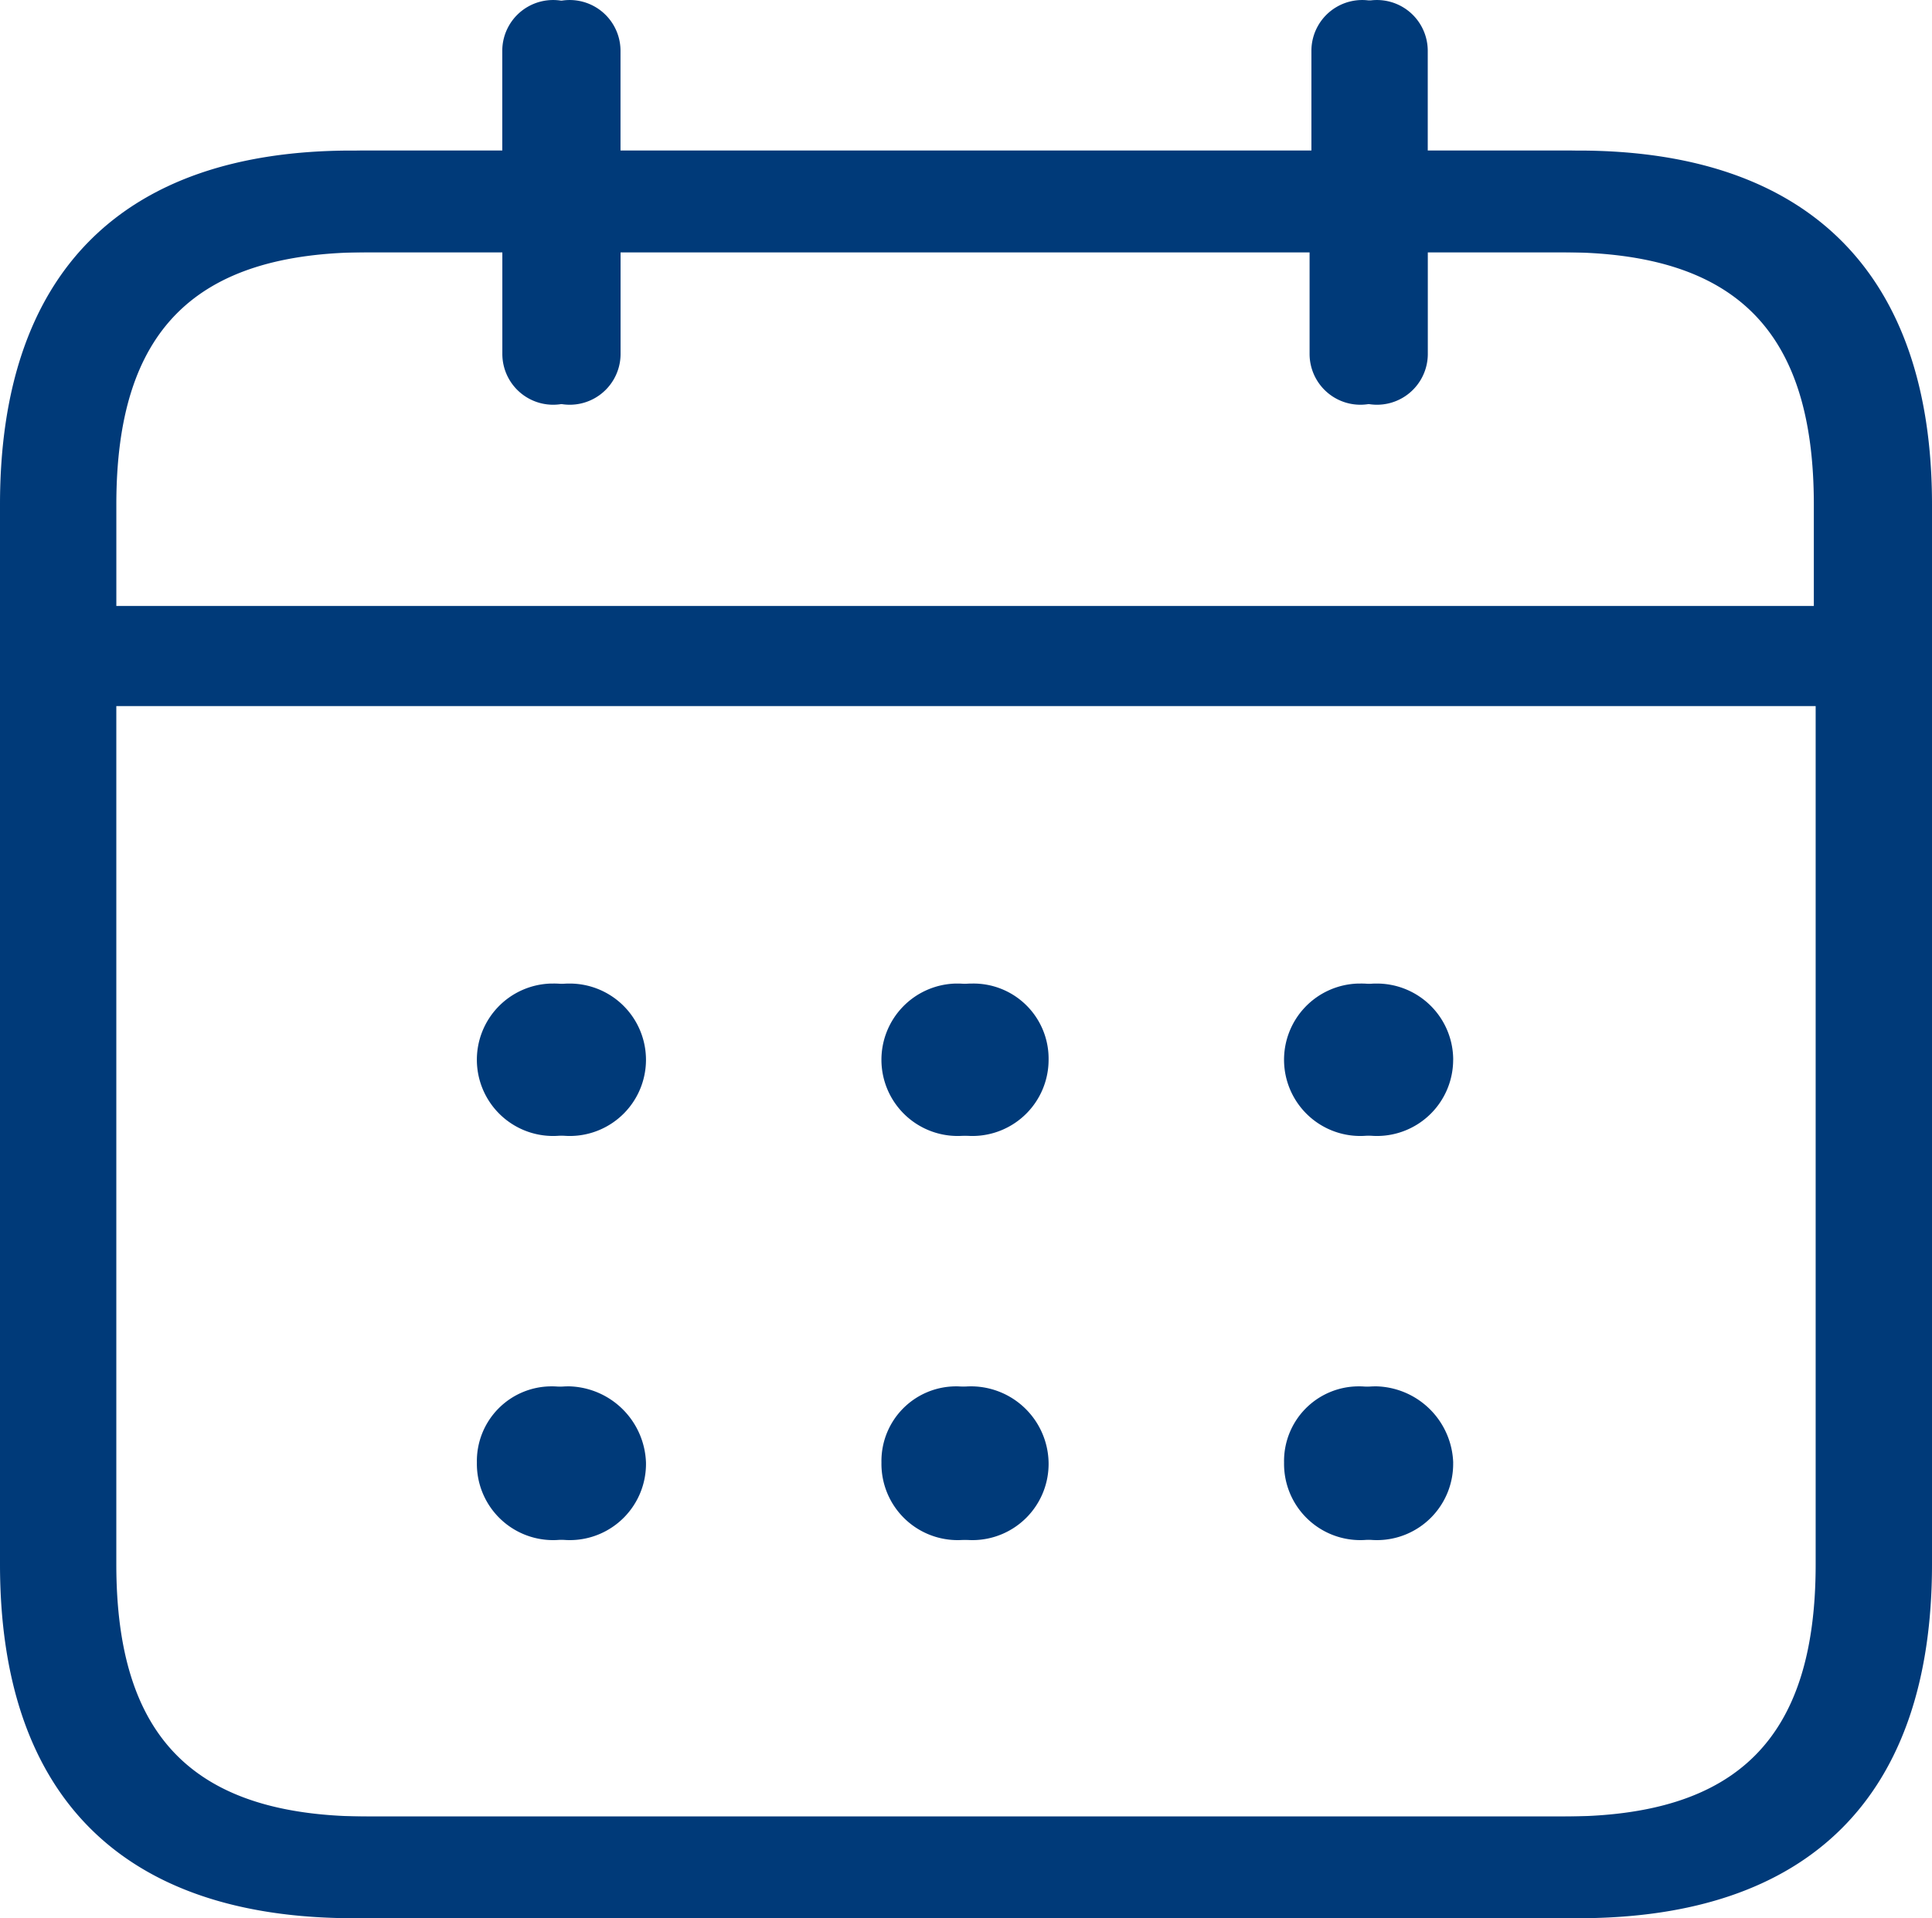
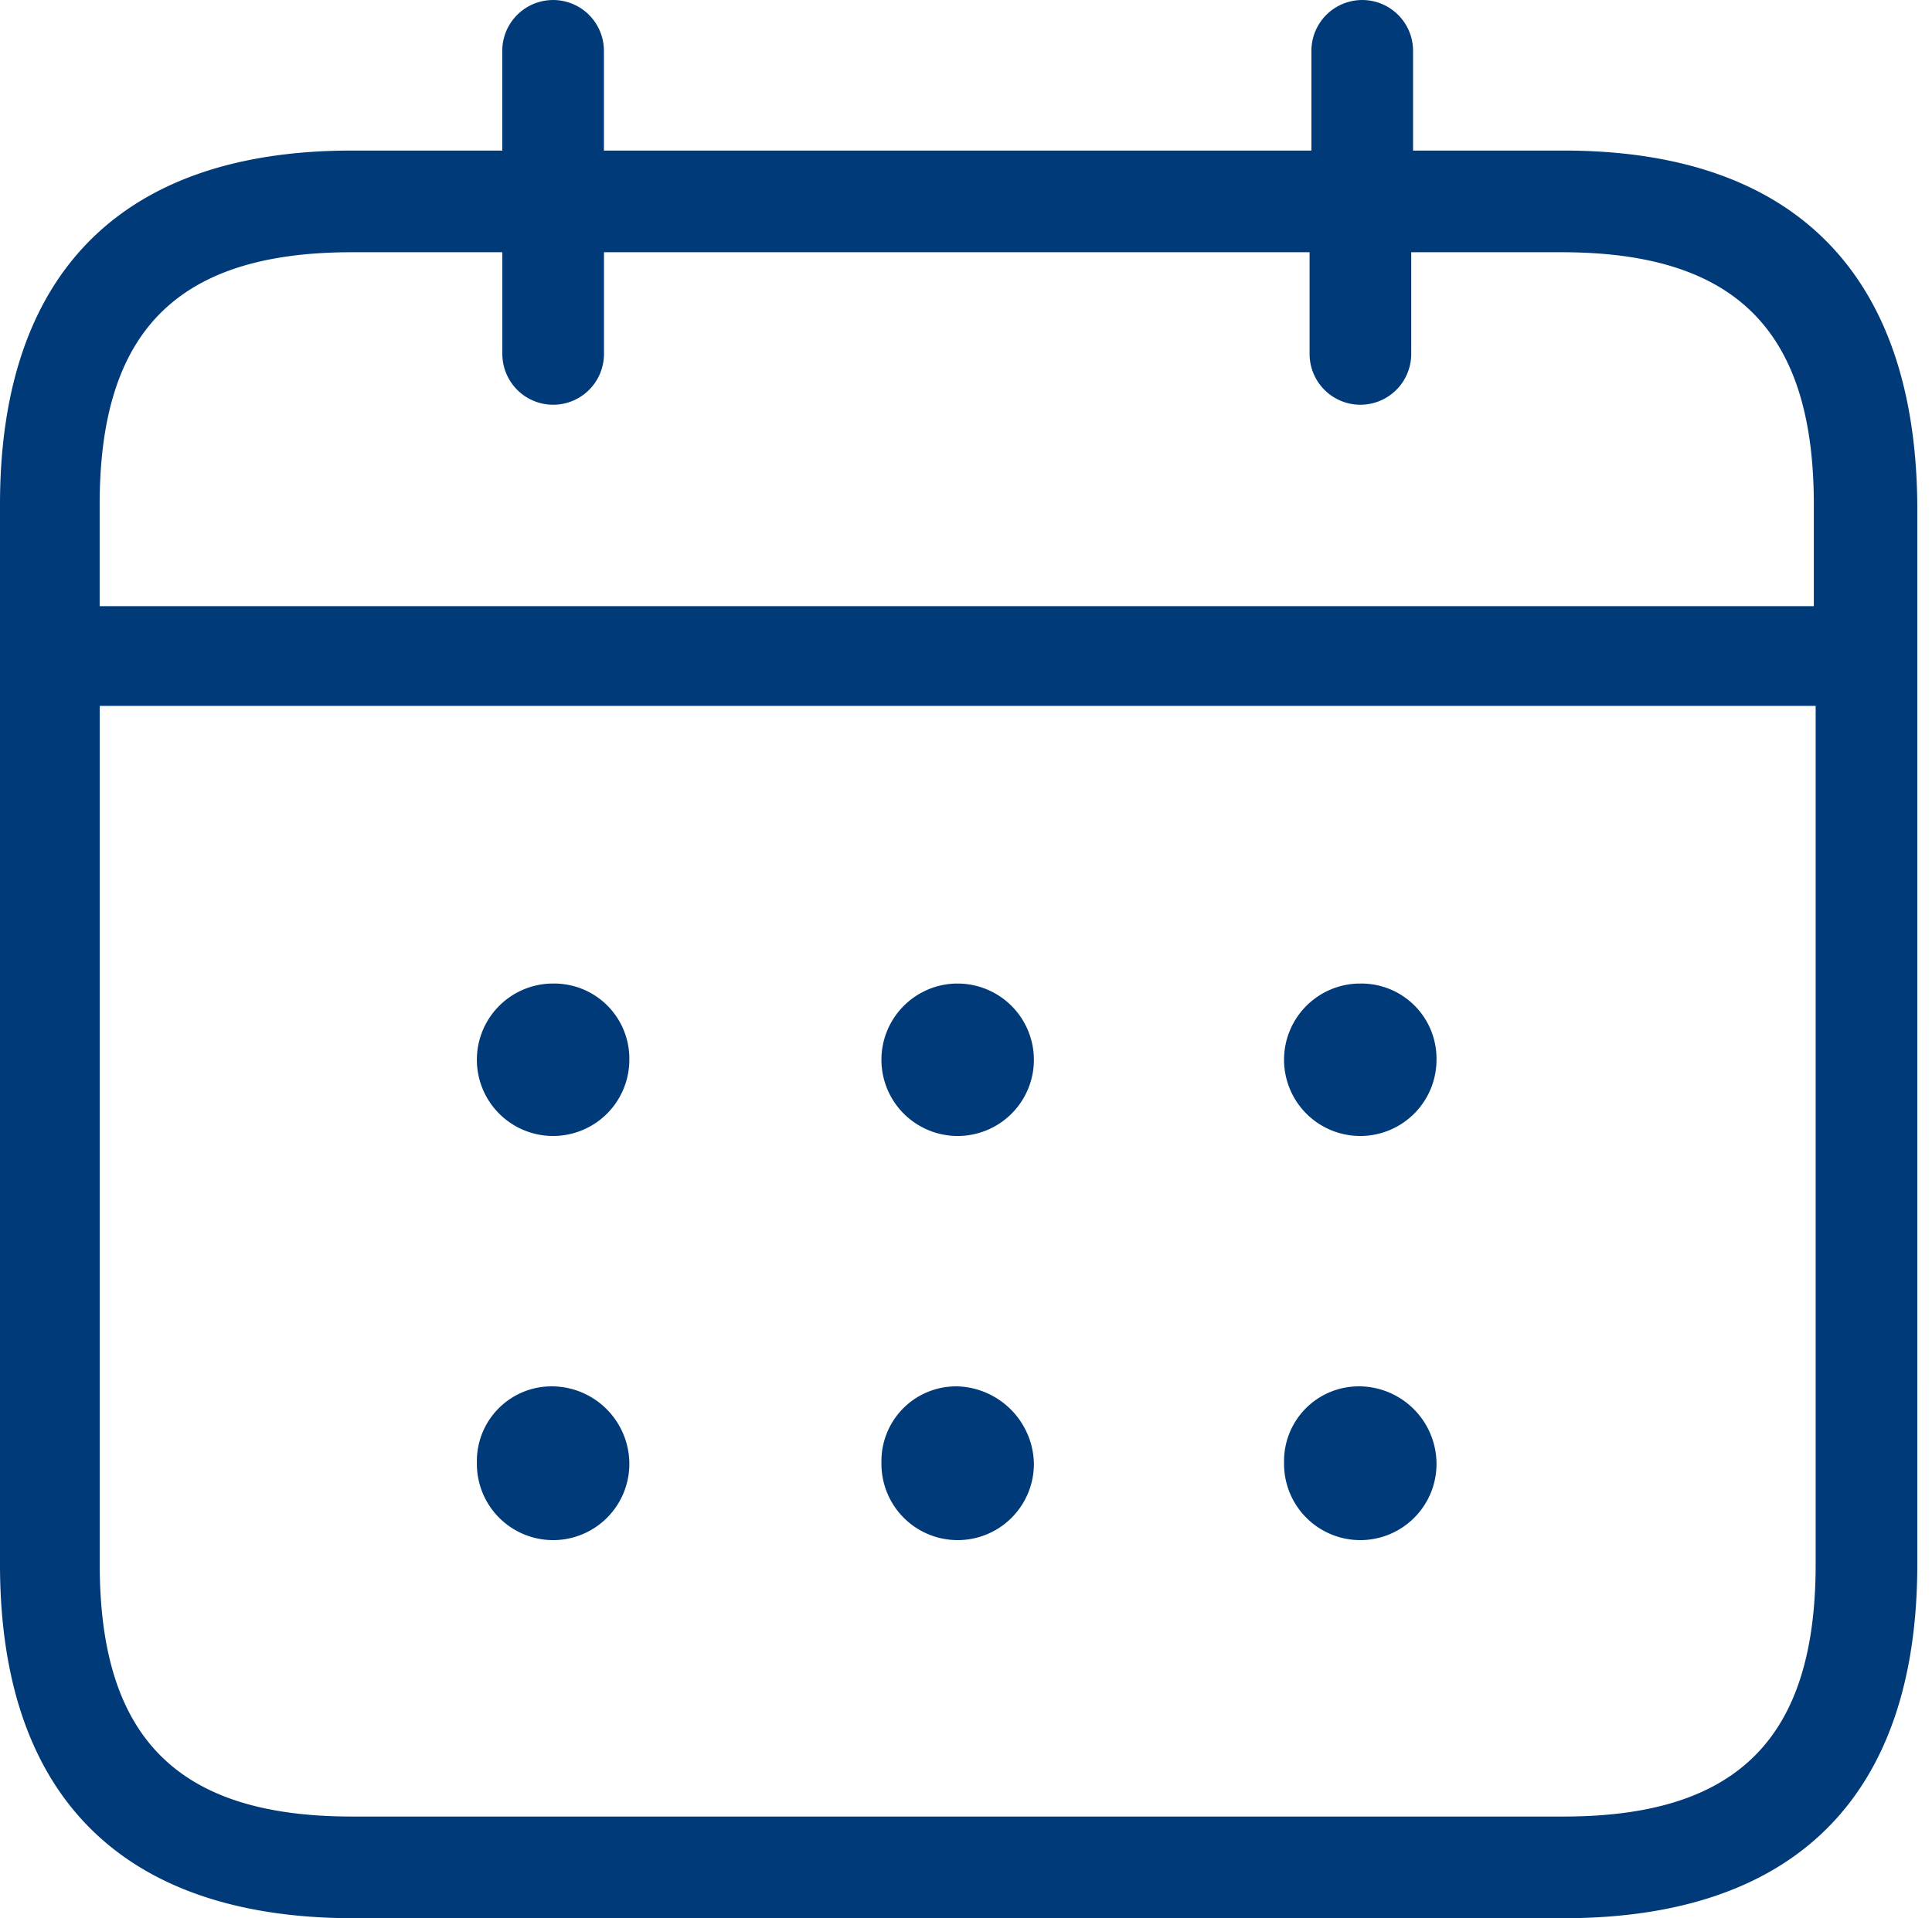
<svg xmlns="http://www.w3.org/2000/svg" width="92" height="91.348" viewBox="0 0 92 91.348">
  <g id="D1-Webpage1-1stTimeAutoBuyerProgram-Icon-Credit_History-V1" data-name="D1-Webpage1-1stTimeAutoBuyerProgram-Icon-Credit History-V1" transform="translate(-0.1 -1.3)">
    <path id="calendar_1_" d="M74.555,8.47H67.388V3.721a2.42,2.42,0,1,0-4.84,0V8.47H28.858V3.721a2.42,2.42,0,1,0-4.84,0V8.47H16.852C5.87,8.47.1,14.336.1,25.324v50.47c0,10.988,5.77,16.854,16.845,16.854H74.555c10.982,0,16.845-5.773,16.845-16.854V25.324C91.307,14.336,85.537,8.47,74.555,8.47Zm-57.7,4.842h7.166v4.842a2.42,2.42,0,1,0,4.84,0V13.312h33.6v4.842a2.42,2.42,0,1,0,4.84,0V13.312h7.166c8.283,0,12.006,3.725,12.006,12.012v4.842H4.846V25.324C4.846,17.037,8.569,13.312,16.852,13.312Zm57.7,74.494h-57.7c-8.283,0-12.006-3.725-12.006-12.012V34.915H86.56V75.794C86.56,84.081,82.838,87.806,74.555,87.806ZM30.068,51.77a3.63,3.63,0,1,1-3.723-3.632h.093A3.577,3.577,0,0,1,30.068,51.77Zm19.265,0a3.63,3.63,0,1,1-3.723-3.632H45.7A3.635,3.635,0,0,1,49.333,51.77Zm19.172,0a3.63,3.63,0,1,1-3.723-3.632h.093A3.577,3.577,0,0,1,68.505,51.77ZM30.068,70.952a3.63,3.63,0,1,1-7.259,0,3.557,3.557,0,0,1,3.537-3.632h.093A3.7,3.7,0,0,1,30.068,70.952Zm19.265,0a3.63,3.63,0,1,1-7.259,0A3.557,3.557,0,0,1,45.61,67.32H45.7A3.762,3.762,0,0,1,49.333,70.952Zm19.172,0a3.63,3.63,0,1,1-7.259,0,3.557,3.557,0,0,1,3.537-3.632h.093A3.7,3.7,0,0,1,68.505,70.952Z" fill="#003a79" />
-     <path id="calendar_00000147901376898205884510000009388362803914239372_" d="M75.255,8.47H68.088V3.721a2.42,2.42,0,1,0-4.84,0V8.47h-33.6V3.721a2.42,2.42,0,1,0-4.84,0V8.47H17.645C6.663,8.47.8,14.336.8,25.324v50.47c0,10.988,5.77,16.854,16.845,16.854H75.255c10.982,0,16.845-5.773,16.845-16.854V25.324C92.1,14.336,86.237,8.47,75.255,8.47ZM17.645,13.312h7.166v4.842a2.42,2.42,0,1,0,4.84,0V13.312h33.6v4.842a2.42,2.42,0,1,0,4.84,0V13.312h7.166c8.283,0,12.006,3.725,12.006,12.012v4.842H5.64V25.324C5.64,17.037,9.362,13.312,17.645,13.312ZM75.255,87.806H17.645c-8.283,0-12.006-3.725-12.006-12.012V34.915H87.26V75.794C87.26,84.081,83.538,87.806,75.255,87.806ZM30.861,51.77a3.63,3.63,0,1,1-3.723-3.632h.093A3.635,3.635,0,0,1,30.861,51.77Zm19.172,0a3.63,3.63,0,1,1-3.723-3.632H46.4A3.577,3.577,0,0,1,50.033,51.77Zm19.265,0a3.63,3.63,0,1,1-3.723-3.632h.093A3.635,3.635,0,0,1,69.3,51.77ZM30.861,70.952a3.63,3.63,0,1,1-7.259,0,3.557,3.557,0,0,1,3.537-3.632h.093A3.762,3.762,0,0,1,30.861,70.952Zm19.172,0a3.63,3.63,0,1,1-7.259,0A3.557,3.557,0,0,1,46.31,67.32H46.4A3.7,3.7,0,0,1,50.033,70.952Zm19.265,0a3.63,3.63,0,1,1-7.259,0,3.557,3.557,0,0,1,3.537-3.632h.093A3.762,3.762,0,0,1,69.3,70.952Z" fill="#003a79" />
  </g>
</svg>